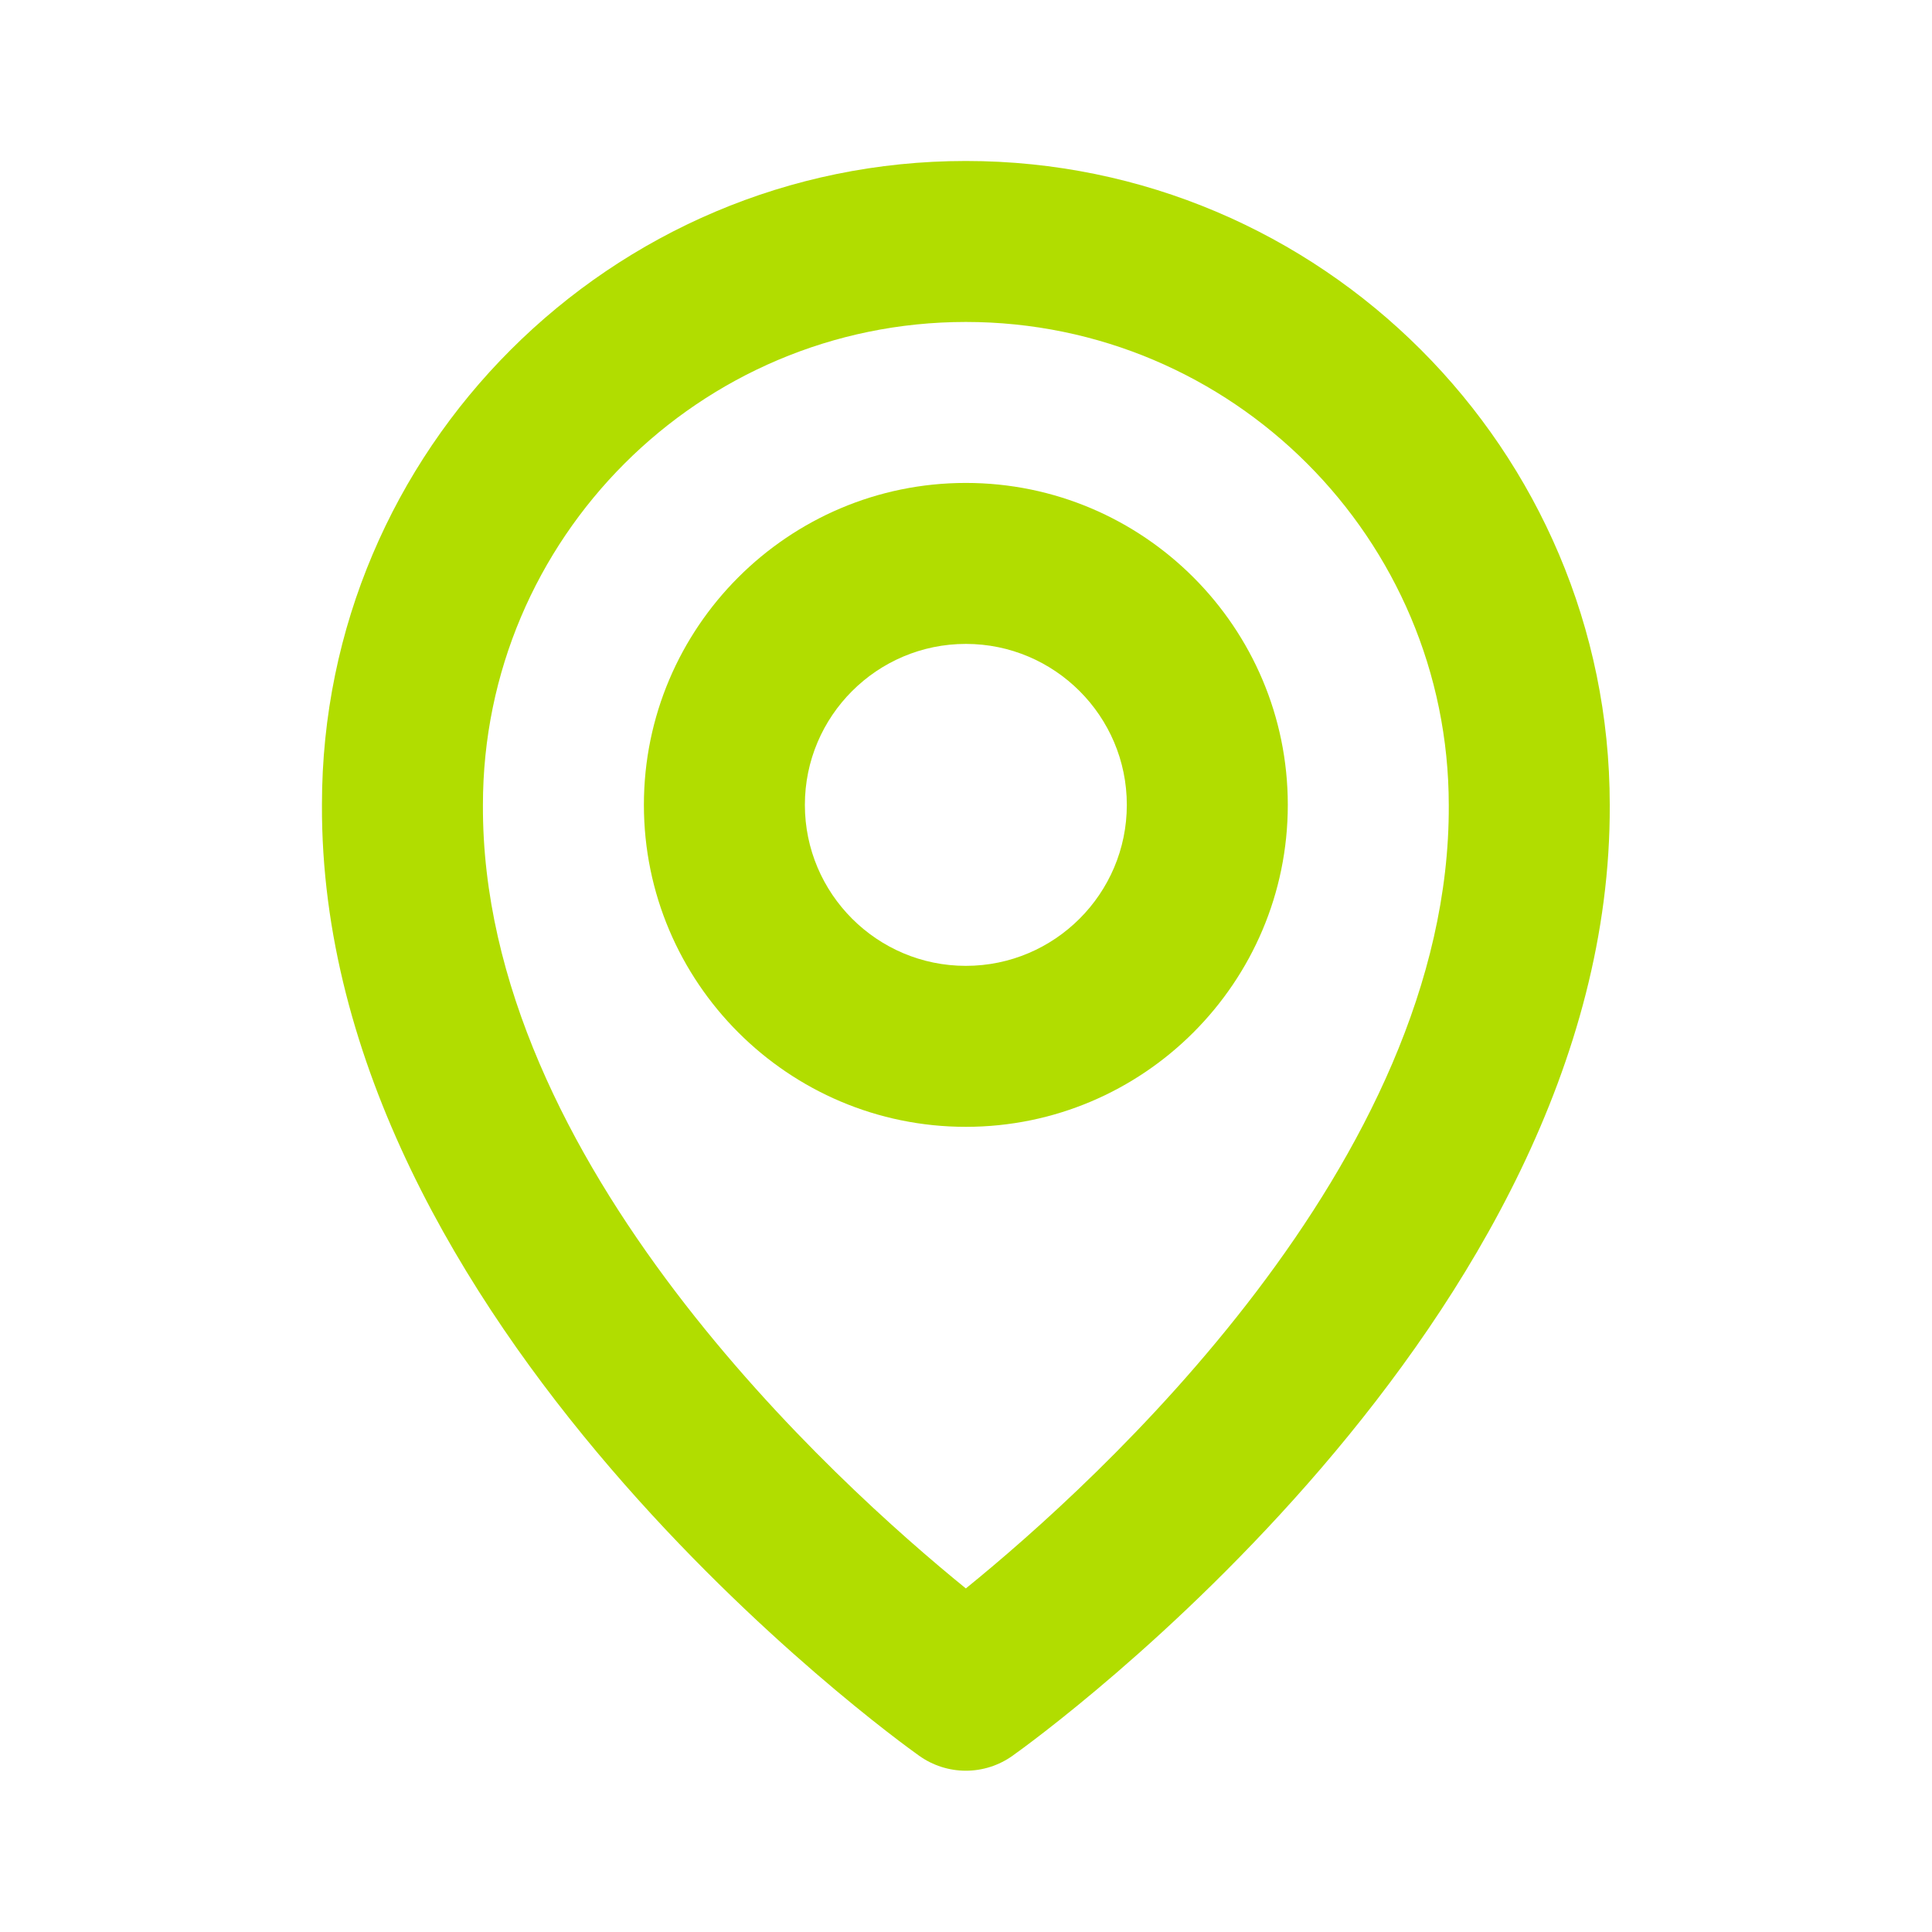
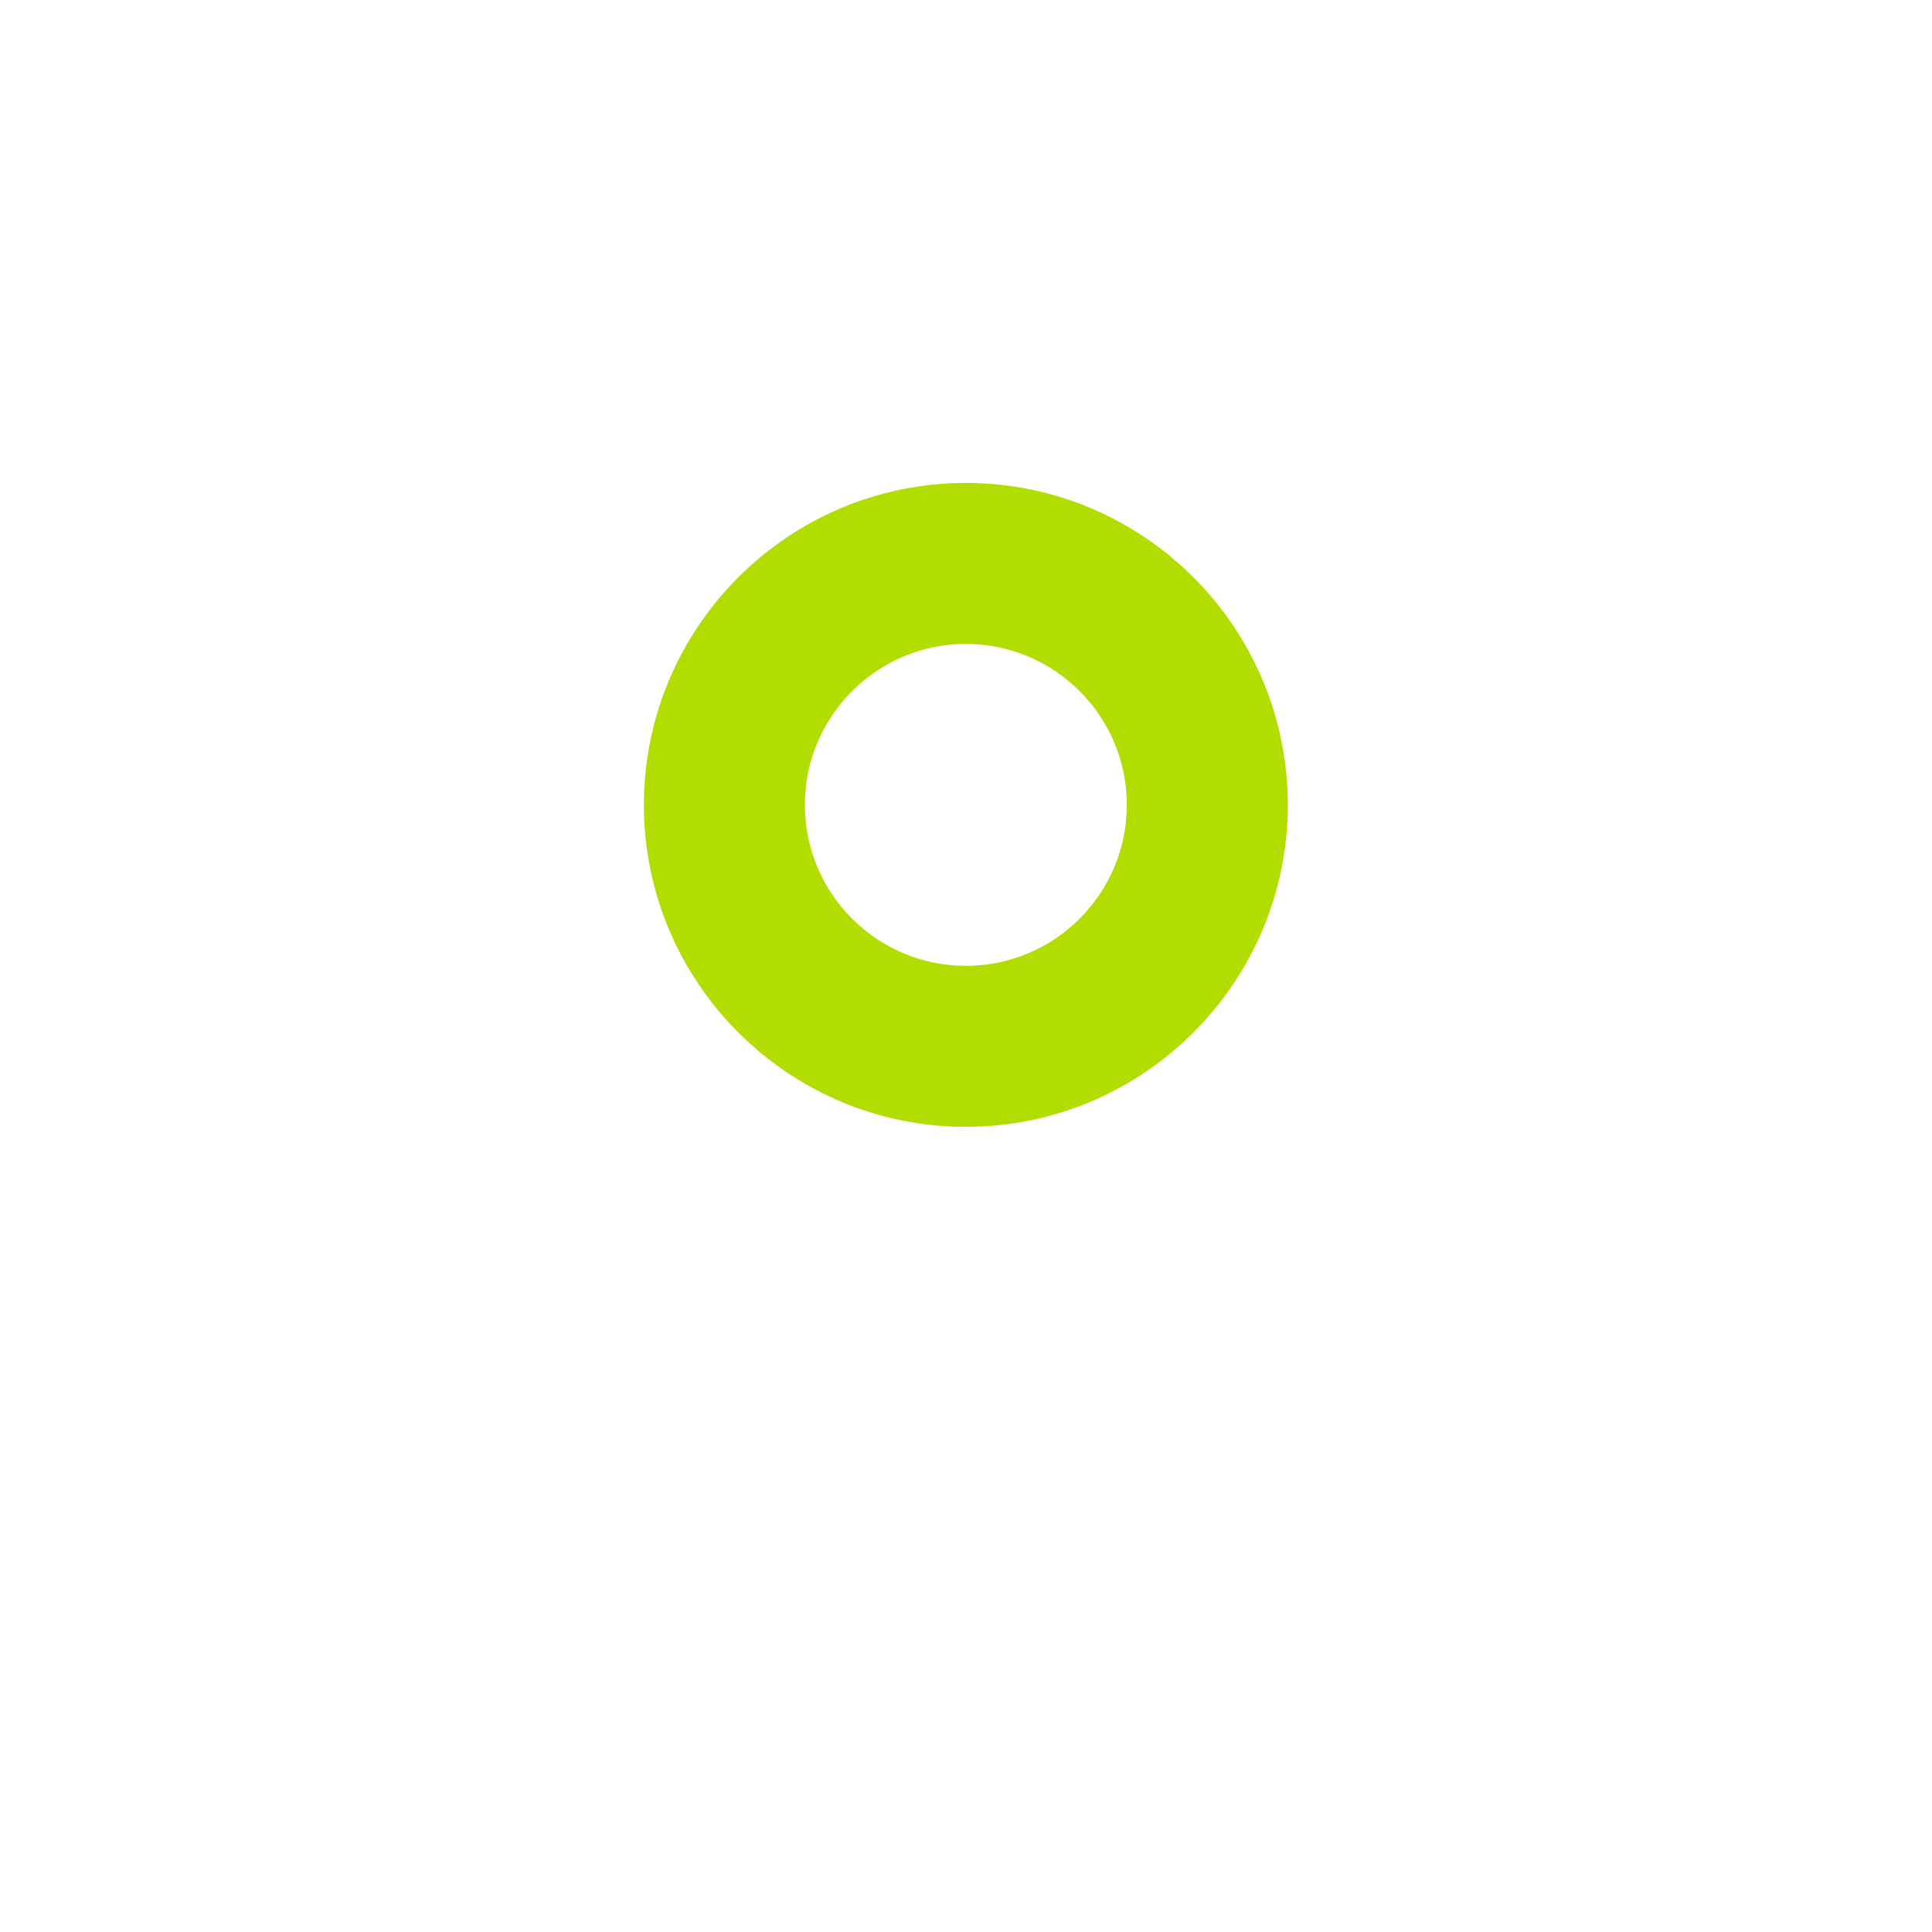
<svg xmlns="http://www.w3.org/2000/svg" version="1.1" width="120" height="120" viewBox="0,0,256,256">
  <g fill="#b1dd00" fill-rule="nonzero" stroke="none" stroke-width="1" stroke-linecap="butt" stroke-linejoin="miter" stroke-miterlimit="10" stroke-dasharray="" stroke-dashoffset="0" font-family="none" font-weight="none" font-size="none" text-anchor="none" style="mix-blend-mode: normal">
    <g transform="translate(0,0)">
      <g>
        <g>
          <g>
            <g transform="translate(0,0)">
              <g>
                <g transform="translate(-0,0.001) scale(2.133,2.133)">
                  <g id="bx:map">
                    <path d="M60,70c11.03,0 20,-8.97 20,-20c0,-11.03 -8.97,-20 -20,-20c-11.03,0 -20,8.97 -20,20c0,11.03 8.97,20 20,20zM60,40c5.515,0 10,4.485 10,10c0,5.515 -4.485,10 -10,10c-5.515,0 -10,-4.485 -10,-10c0,-5.515 4.485,-10 10,-10z" id="Vector" />
-                     <path d="M57.1,109.07c0.846,0.604 1.86,0.929 2.9,0.929c1.04,0 2.054,-0.325 2.9,-0.929c1.52,-1.075 37.245,-26.87 37.1,-59.07c0,-22.055 -17.945,-40 -40,-40c-22.055,0 -40,17.945 -40,39.975c-0.145,32.225 35.58,58.02 37.1,59.095zM60,20c16.545,0 30,13.455 30,30.025c0.105,22.19 -21.94,42.115 -30,48.65c-8.055,-6.54 -30.105,-26.47 -30,-48.675c0,-16.545 13.455,-30 30,-30z" id="Vector_2" />
                  </g>
                </g>
              </g>
            </g>
          </g>
        </g>
      </g>
    </g>
  </g>
</svg>